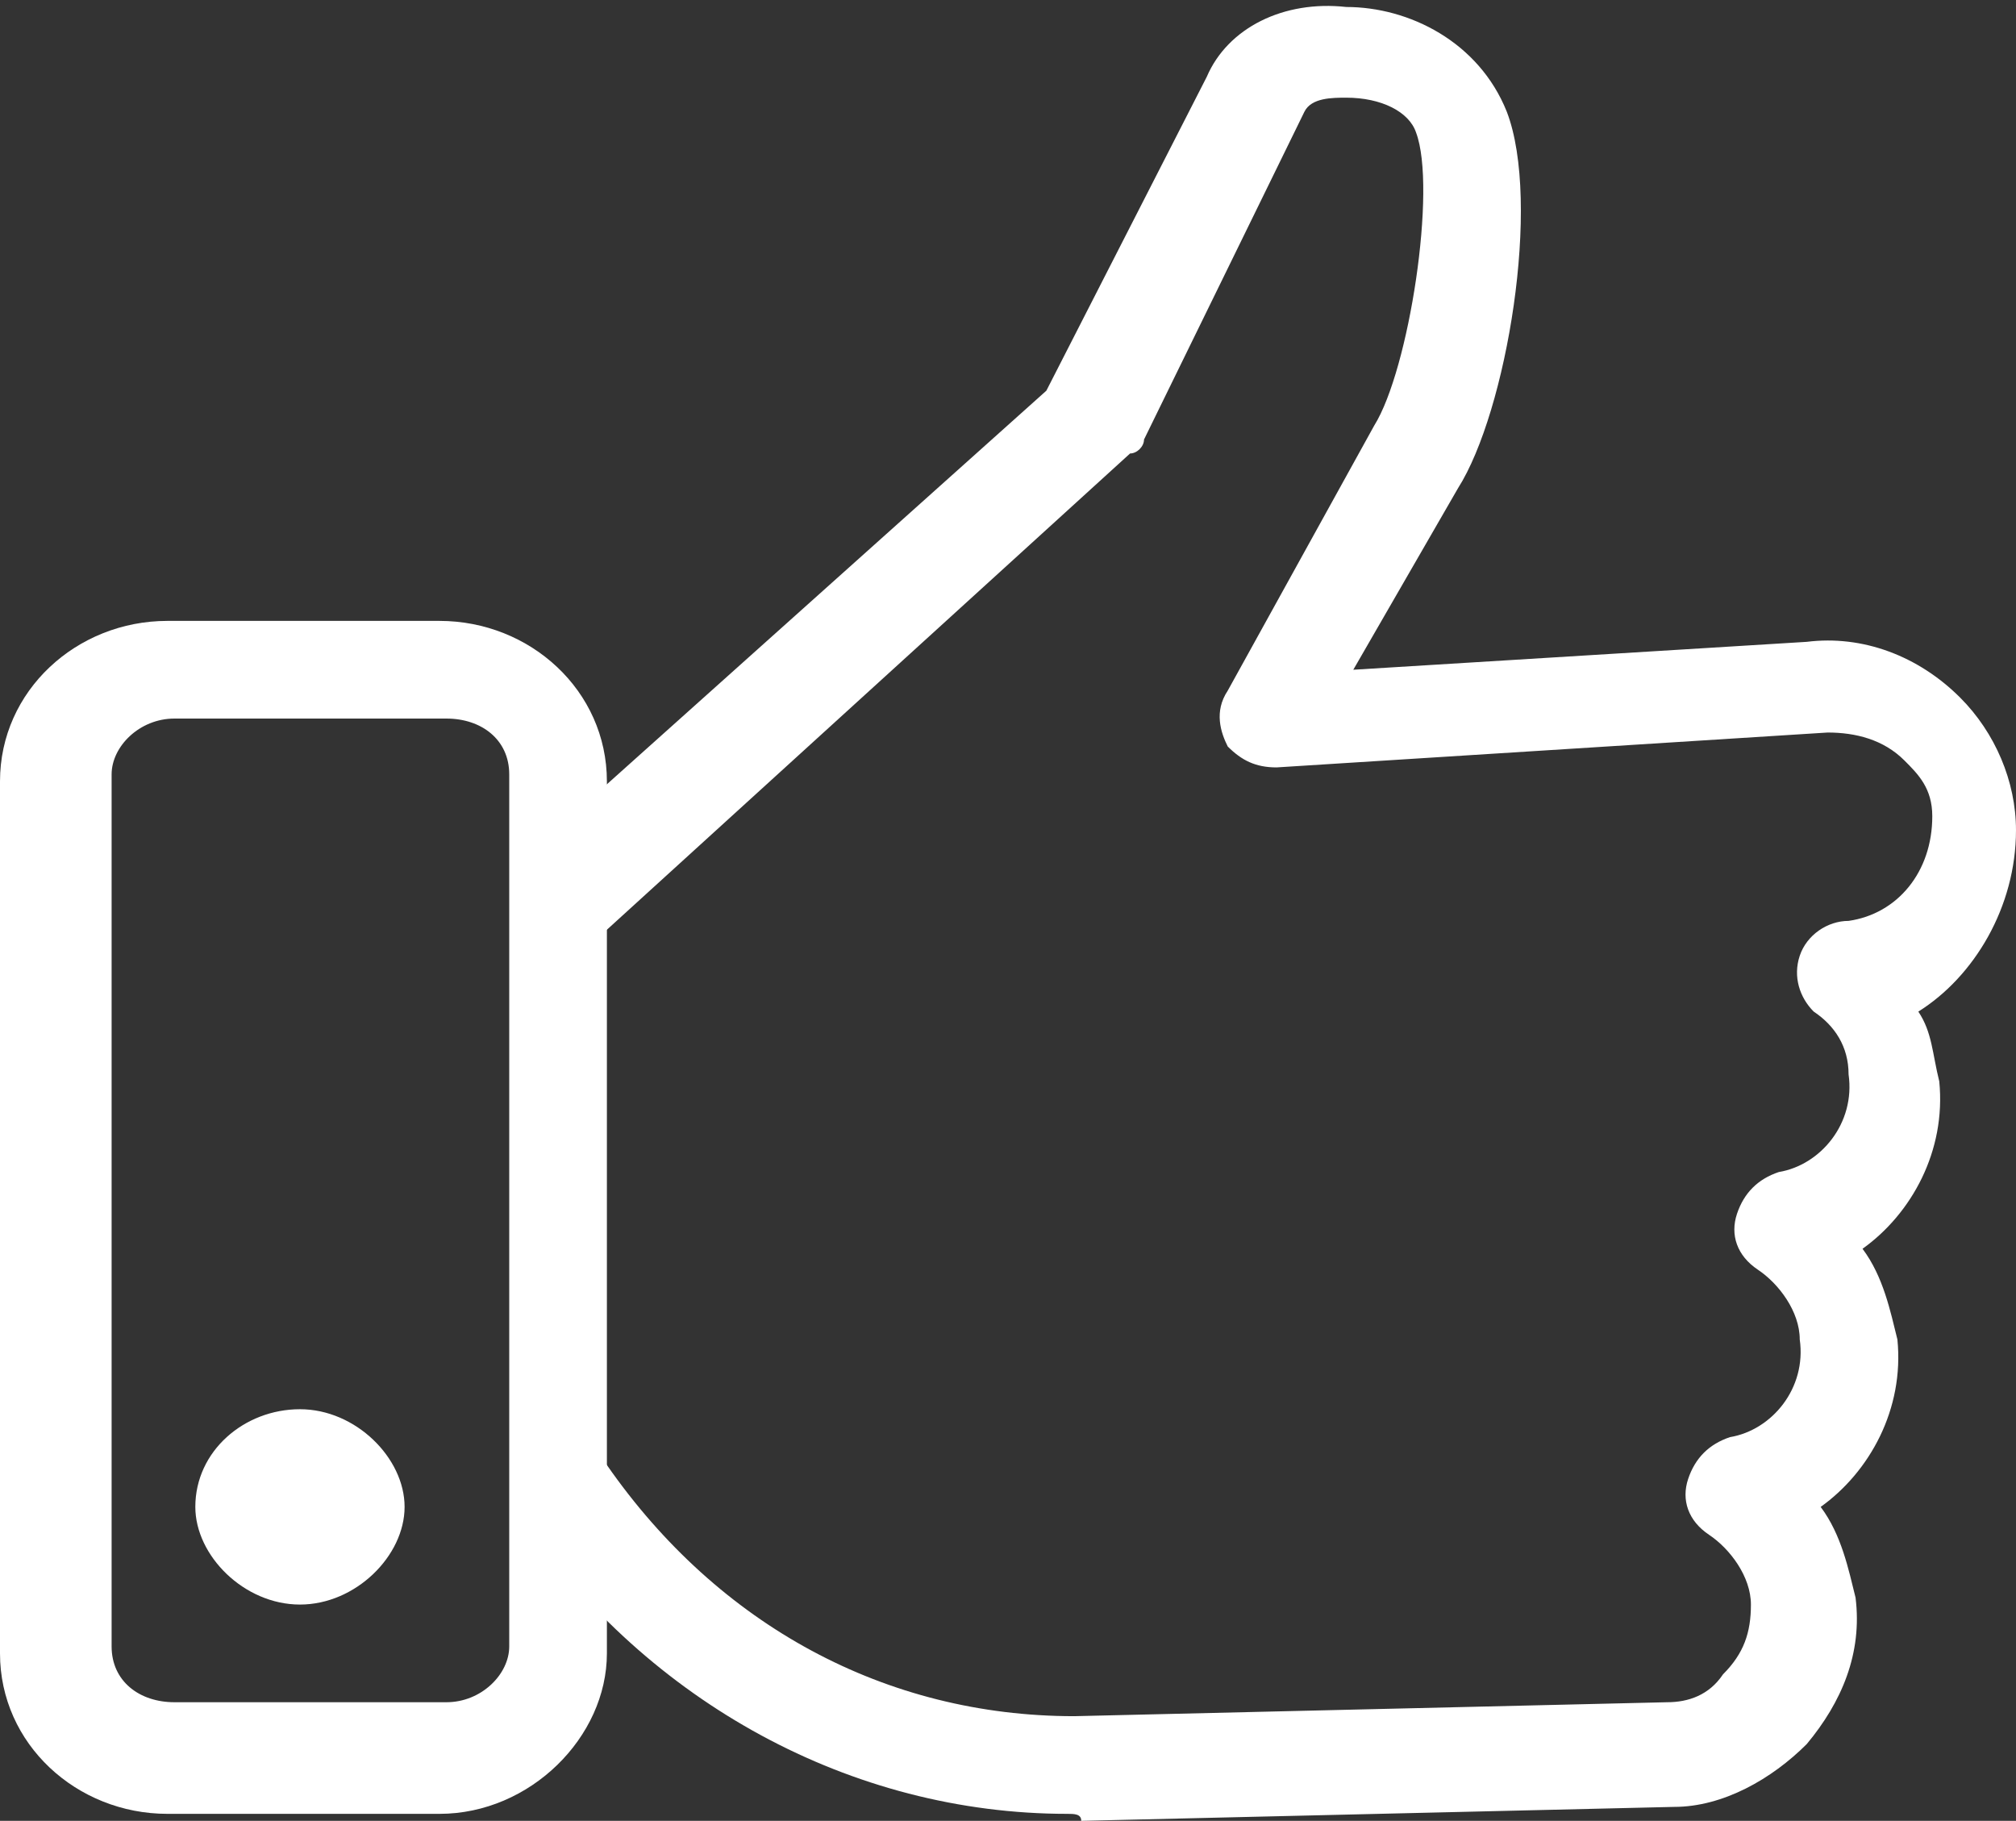
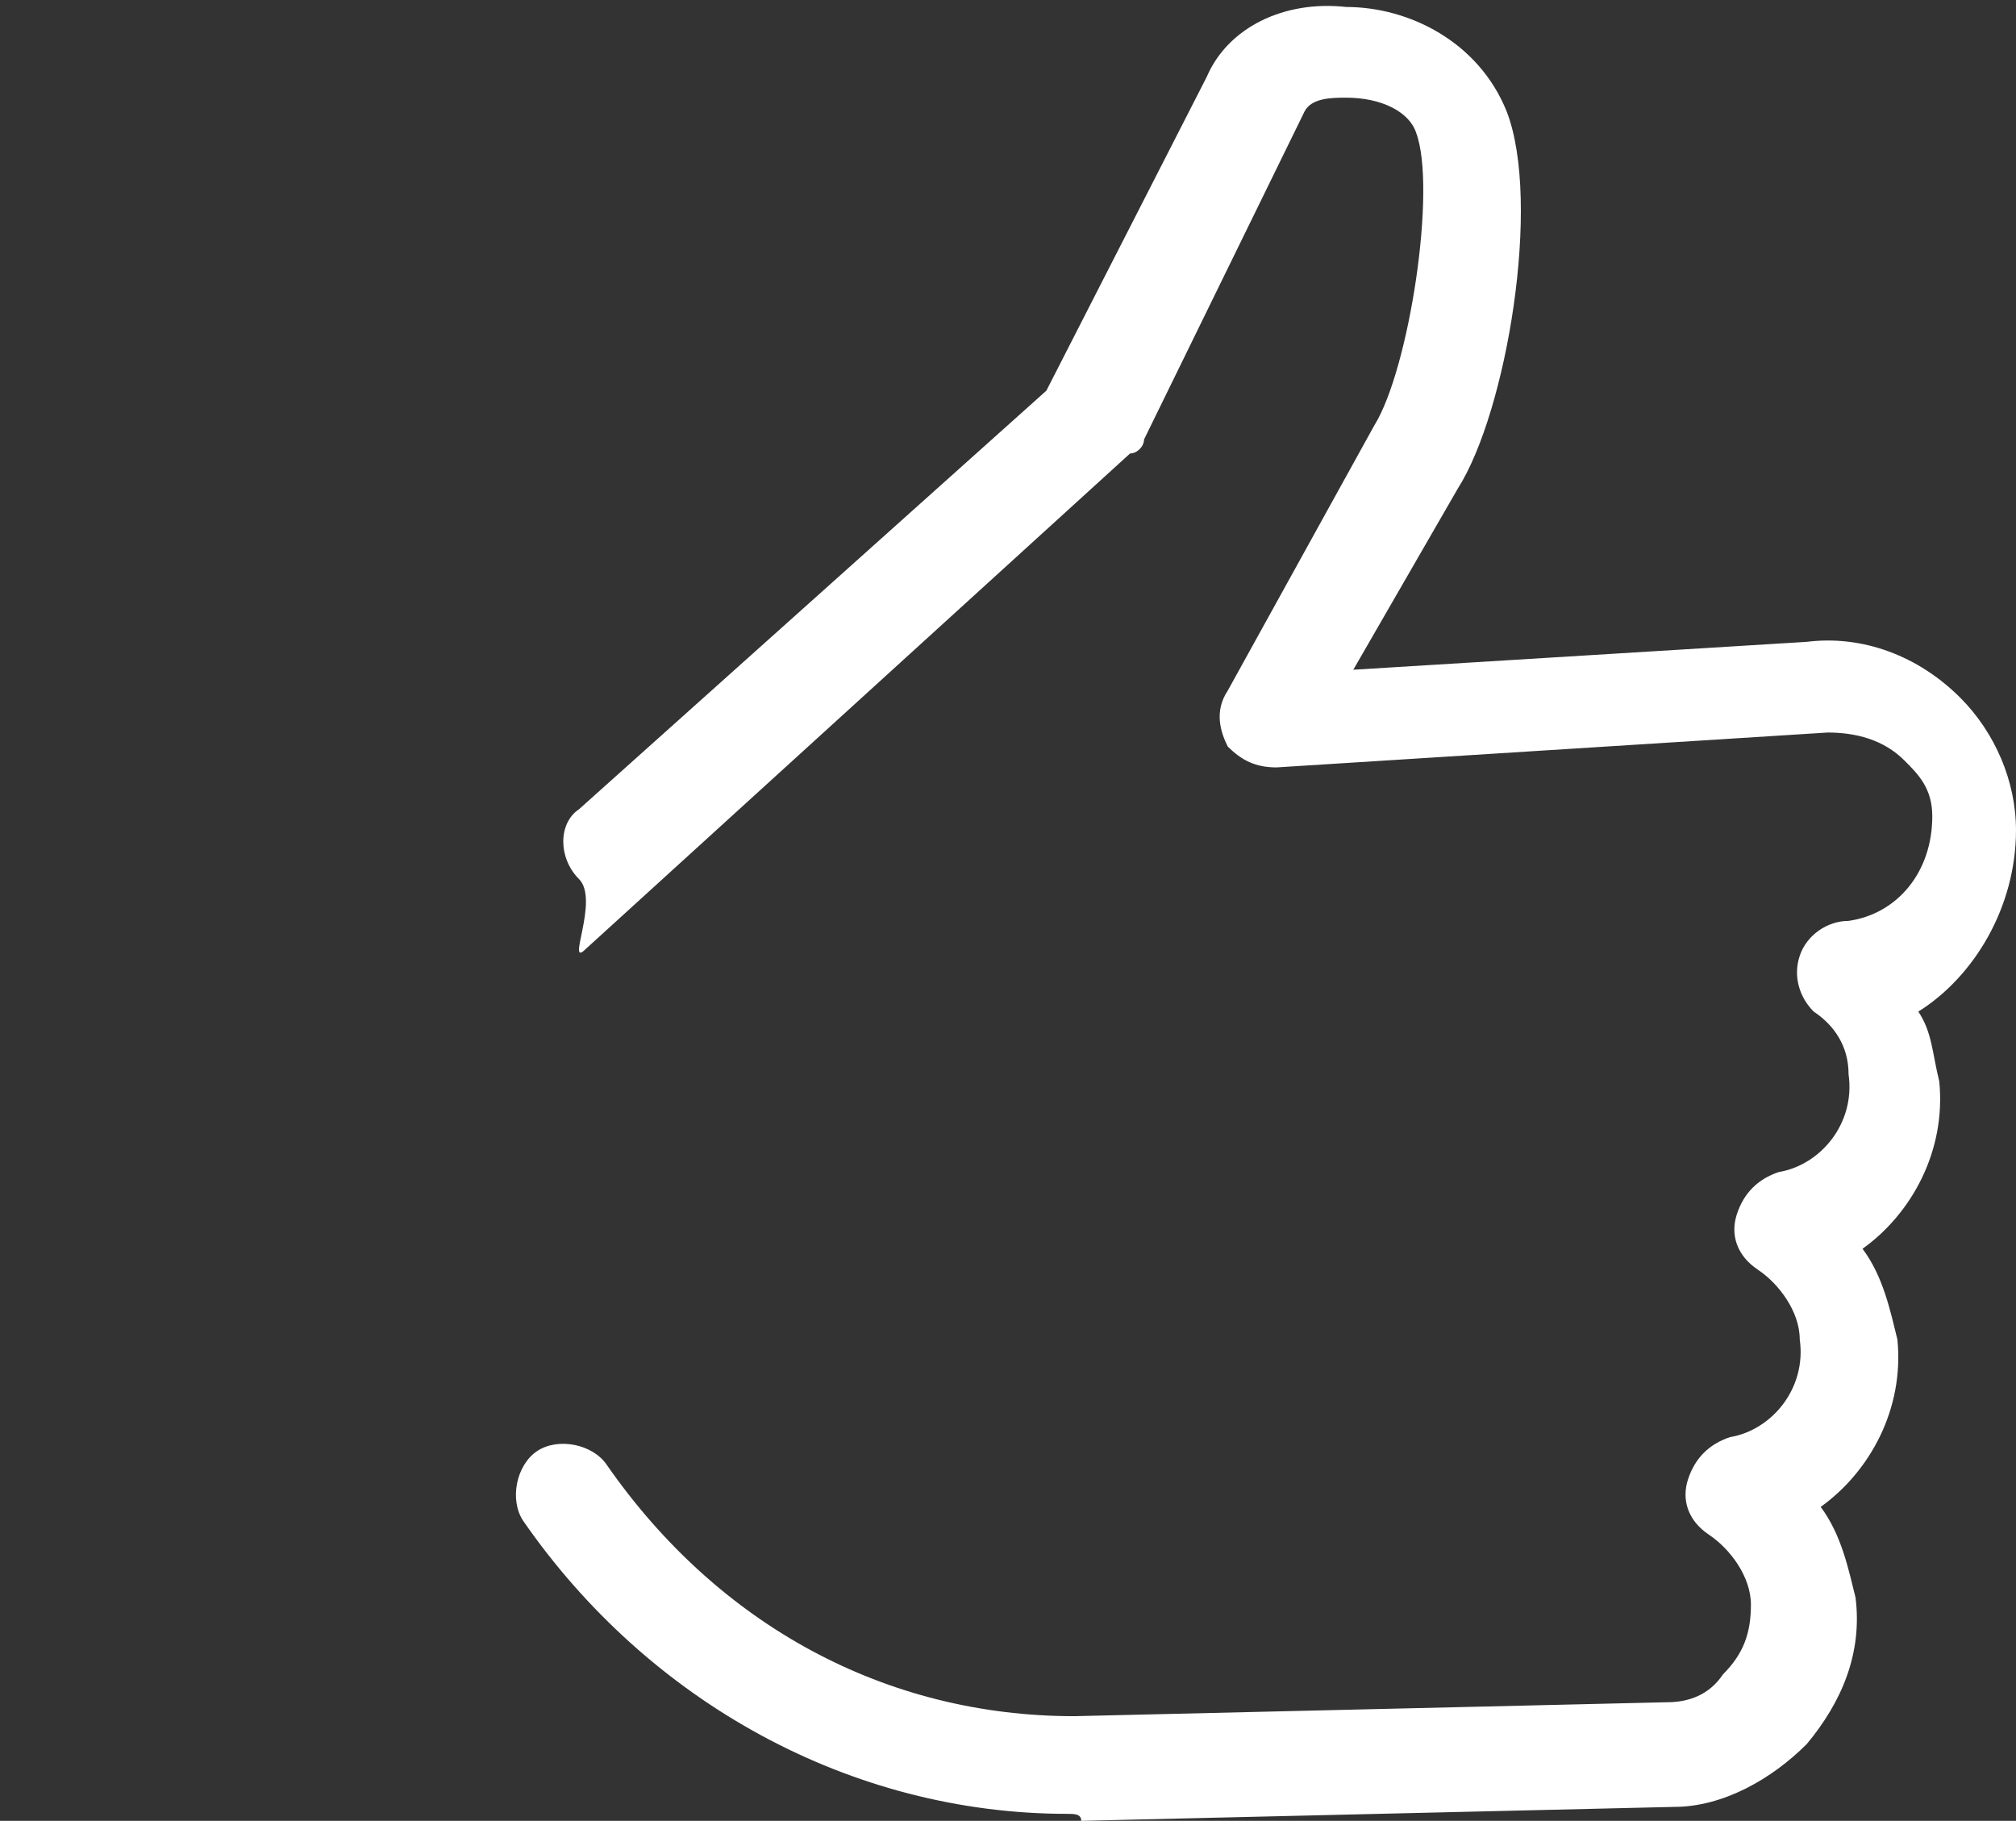
<svg xmlns="http://www.w3.org/2000/svg" version="1.0" id="Layer_1" x="0px" y="0px" width="276.82px" height="250px" viewBox="251.4 115.6 28.9 26.1" enable-background="new 0 0 538 250" xml:space="preserve">
  <rect x="251.4" y="115.6" width="28.9" height="26.1" fill="#333333" stroke="none" />
  <g>
    <path fill="#FFFFFF" d="M266.7,141.6c-3.1,0-6-1.6-7.8-4.2c-0.2-0.3-0.1-0.8,0.2-1c0.3-0.2,0.8-0.1,1,0.2c1.6,2.3,4,3.6,6.7,3.6   l8.5-0.2c0.3,0,0.6-0.1,0.8-0.4c0.3-0.3,0.4-0.6,0.4-1c0-0.4-0.3-0.8-0.6-1c-0.3-0.2-0.4-0.5-0.3-0.8c0.1-0.3,0.3-0.5,0.6-0.6   c0.6-0.1,1.1-0.7,1-1.4c0-0.4-0.3-0.8-0.6-1c-0.3-0.2-0.4-0.5-0.3-0.8c0.1-0.3,0.3-0.5,0.6-0.6c0.6-0.1,1.1-0.7,1-1.4   c0-0.4-0.2-0.7-0.5-0.9c-0.2-0.2-0.3-0.5-0.2-0.8c0.1-0.3,0.4-0.5,0.7-0.5c0.7-0.1,1.2-0.7,1.2-1.5c0-0.4-0.2-0.6-0.4-0.8   c-0.3-0.3-0.7-0.4-1.1-0.4l-7.9,0.5c-0.3,0-0.5-0.1-0.7-0.3c-0.1-0.2-0.2-0.5,0-0.8l2.1-3.8c0.5-0.8,0.9-3.4,0.6-4.2   c-0.1-0.3-0.5-0.5-1-0.5c-0.2,0-0.5,0-0.6,0.2l-2.3,4.7c0,0.1-0.1,0.2-0.2,0.2l-7.8,7.1c-0.3,0.3,0.2-0.7-0.1-1   c-0.3-0.3-0.3-0.8,0-1l6.7-6l2.3-4.5c0.3-0.7,1.1-1.1,2-1c0.9,0,1.9,0.5,2.3,1.5c0.5,1.3,0,4.3-0.7,5.4l-1.5,2.6l6.5-0.4   c0.8-0.1,1.6,0.2,2.2,0.8c0.5,0.5,0.8,1.2,0.8,1.9c0,1.1-0.6,2.1-1.4,2.6c0.2,0.3,0.2,0.6,0.3,1c0.1,1-0.4,1.9-1.1,2.4   c0.3,0.4,0.4,0.9,0.5,1.3c0.1,1-0.4,1.9-1.1,2.4c0.3,0.4,0.4,0.9,0.5,1.3c0.1,0.8-0.2,1.5-0.7,2.1c-0.5,0.5-1.2,0.9-1.9,0.9   l-8.5,0.2C266.9,141.6,266.8,141.6,266.7,141.6z" />
-     <path fill="#FFFFFF" d="M257.7,141.6h-3.9c-1.3,0-2.4-1-2.4-2.3v-12.5c0-1.3,1.1-2.3,2.4-2.3h3.9c1.3,0,2.4,1,2.4,2.3v12.5   C260.1,140.5,259,141.6,257.7,141.6z M253.9,125.9c-0.5,0-0.9,0.4-0.9,0.8v12.5c0,0.5,0.4,0.8,0.9,0.8h3.9c0.5,0,0.9-0.4,0.9-0.8   v-12.5c0-0.5-0.4-0.8-0.9-0.8H253.9z M255.7,138.6c-0.8,0-1.5-0.7-1.5-1.4c0-0.8,0.7-1.4,1.5-1.4c0.8,0,1.5,0.7,1.5,1.4   C257.2,137.9,256.5,138.6,255.7,138.6z M255.7,137.1L255.7,137.1C255.7,137.2,255.7,137.1,255.7,137.1z" />
  </g>
</svg>